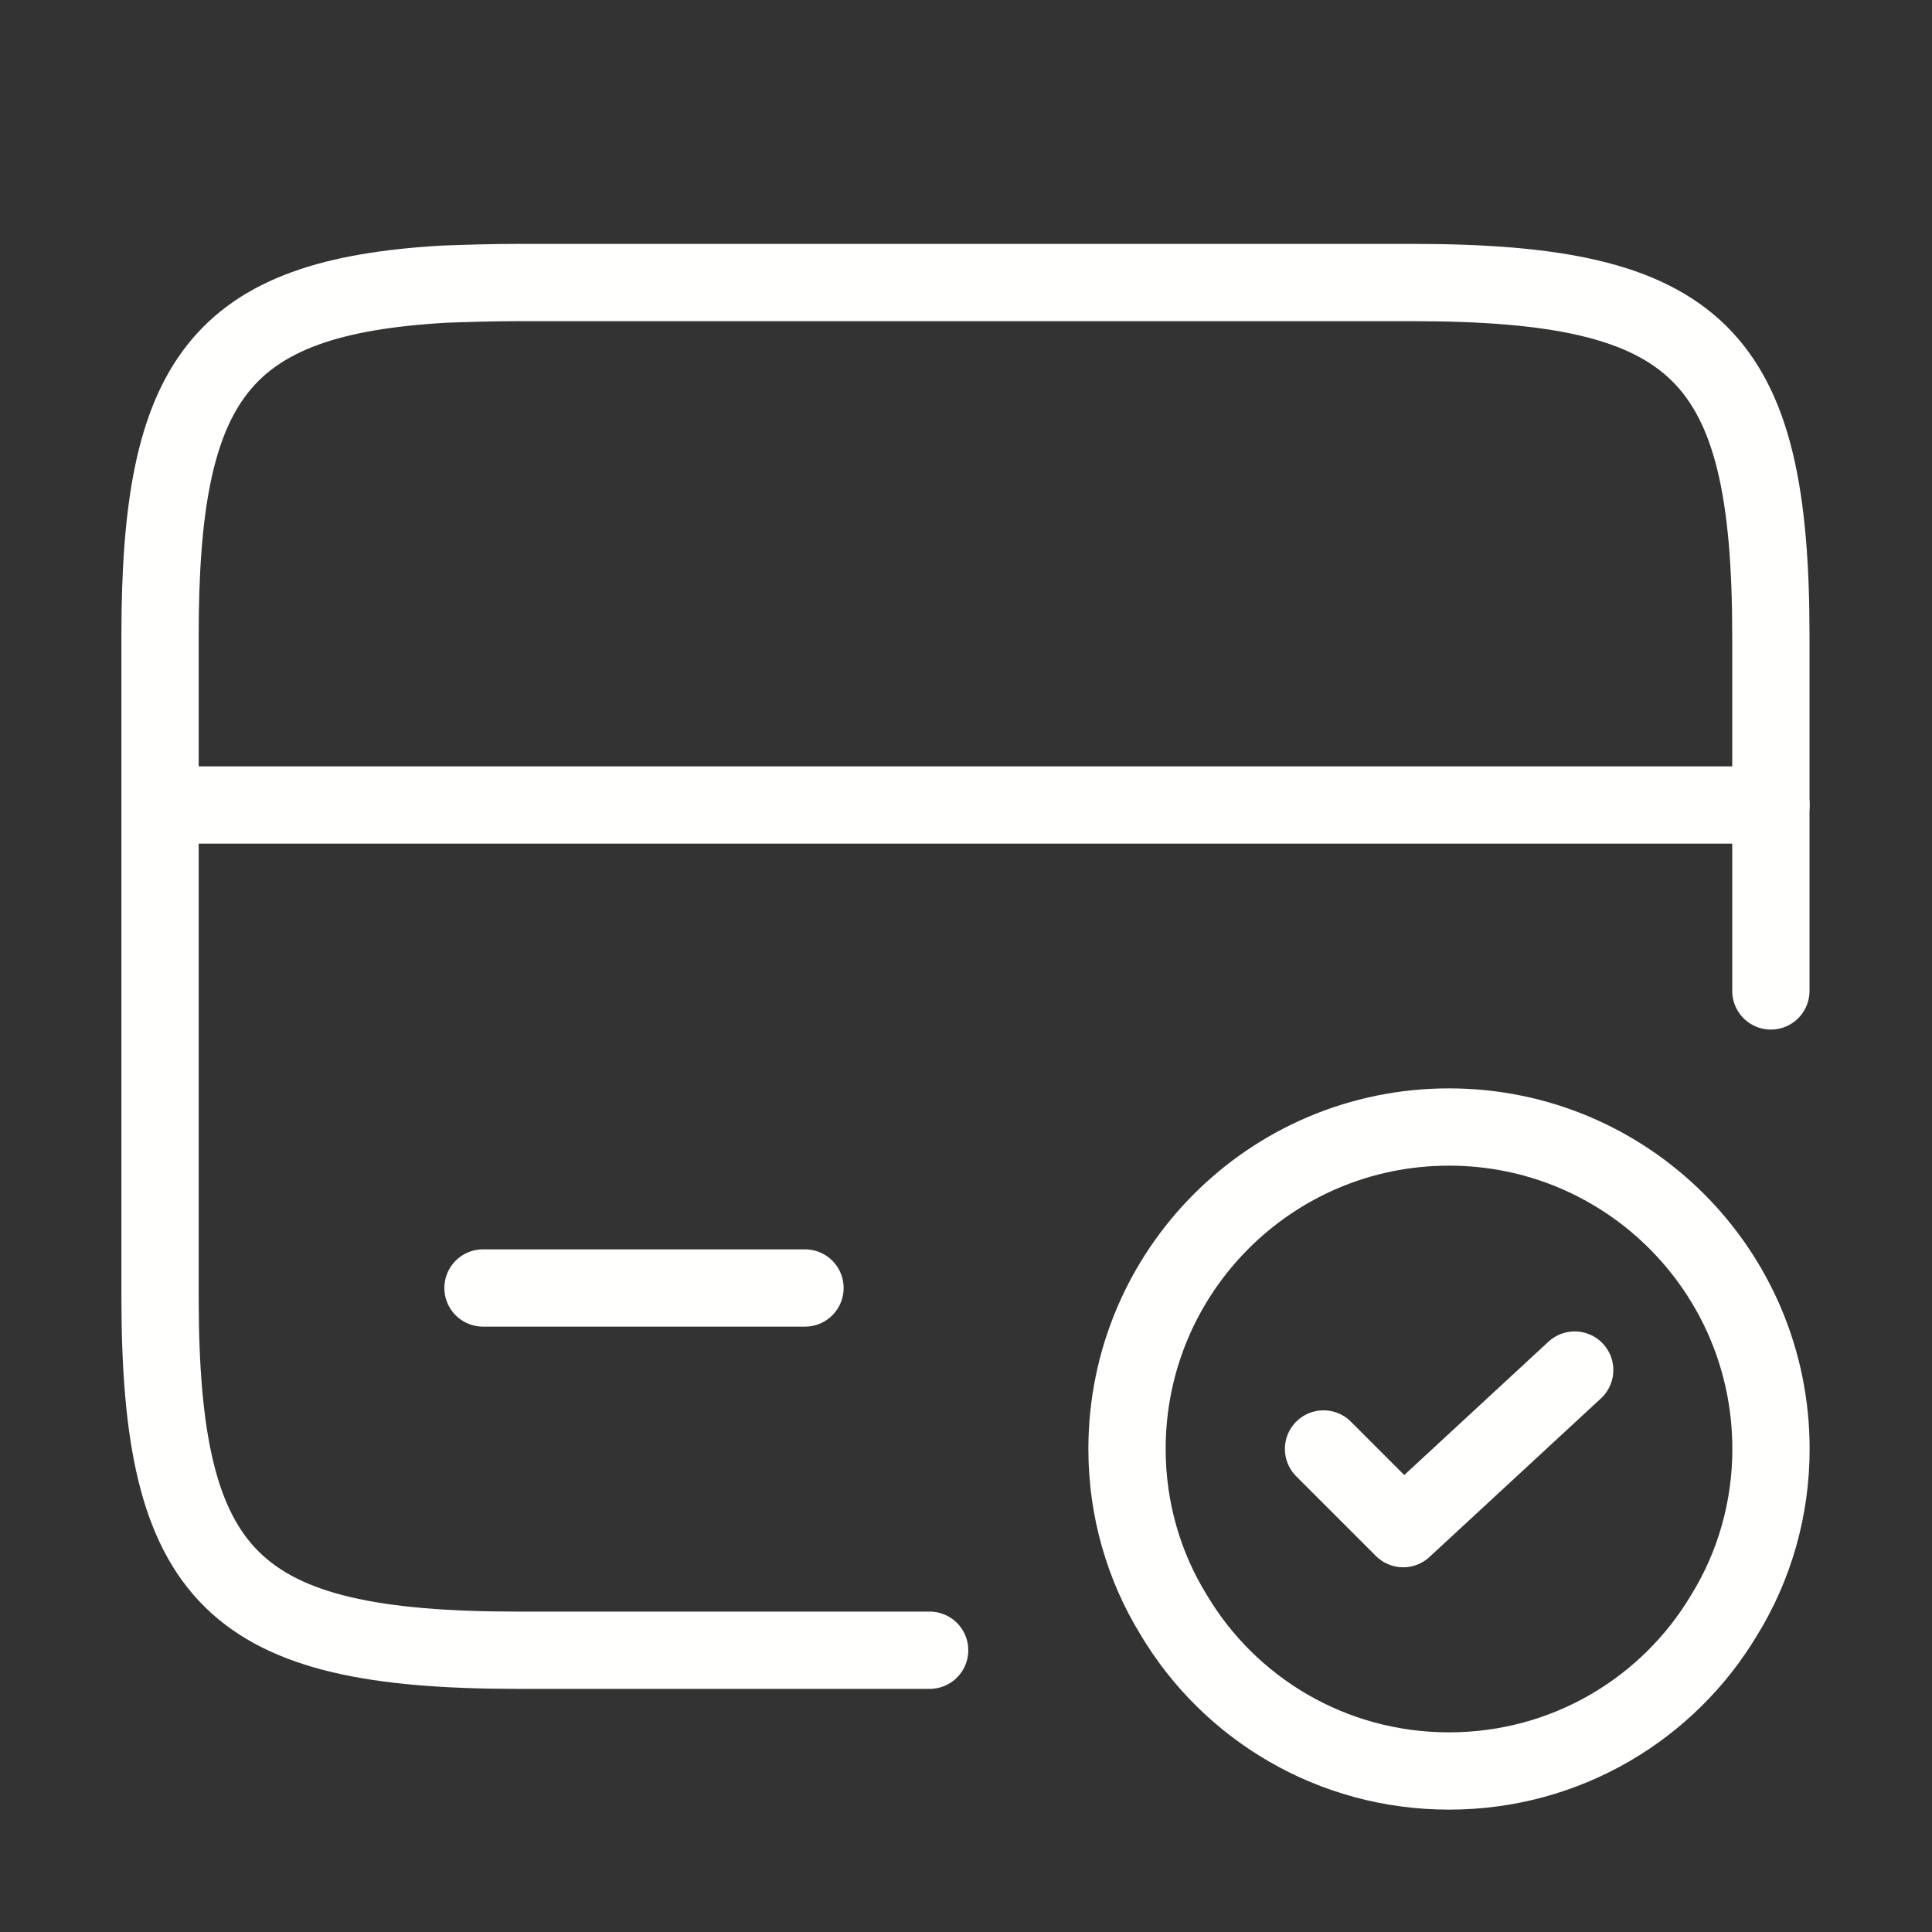
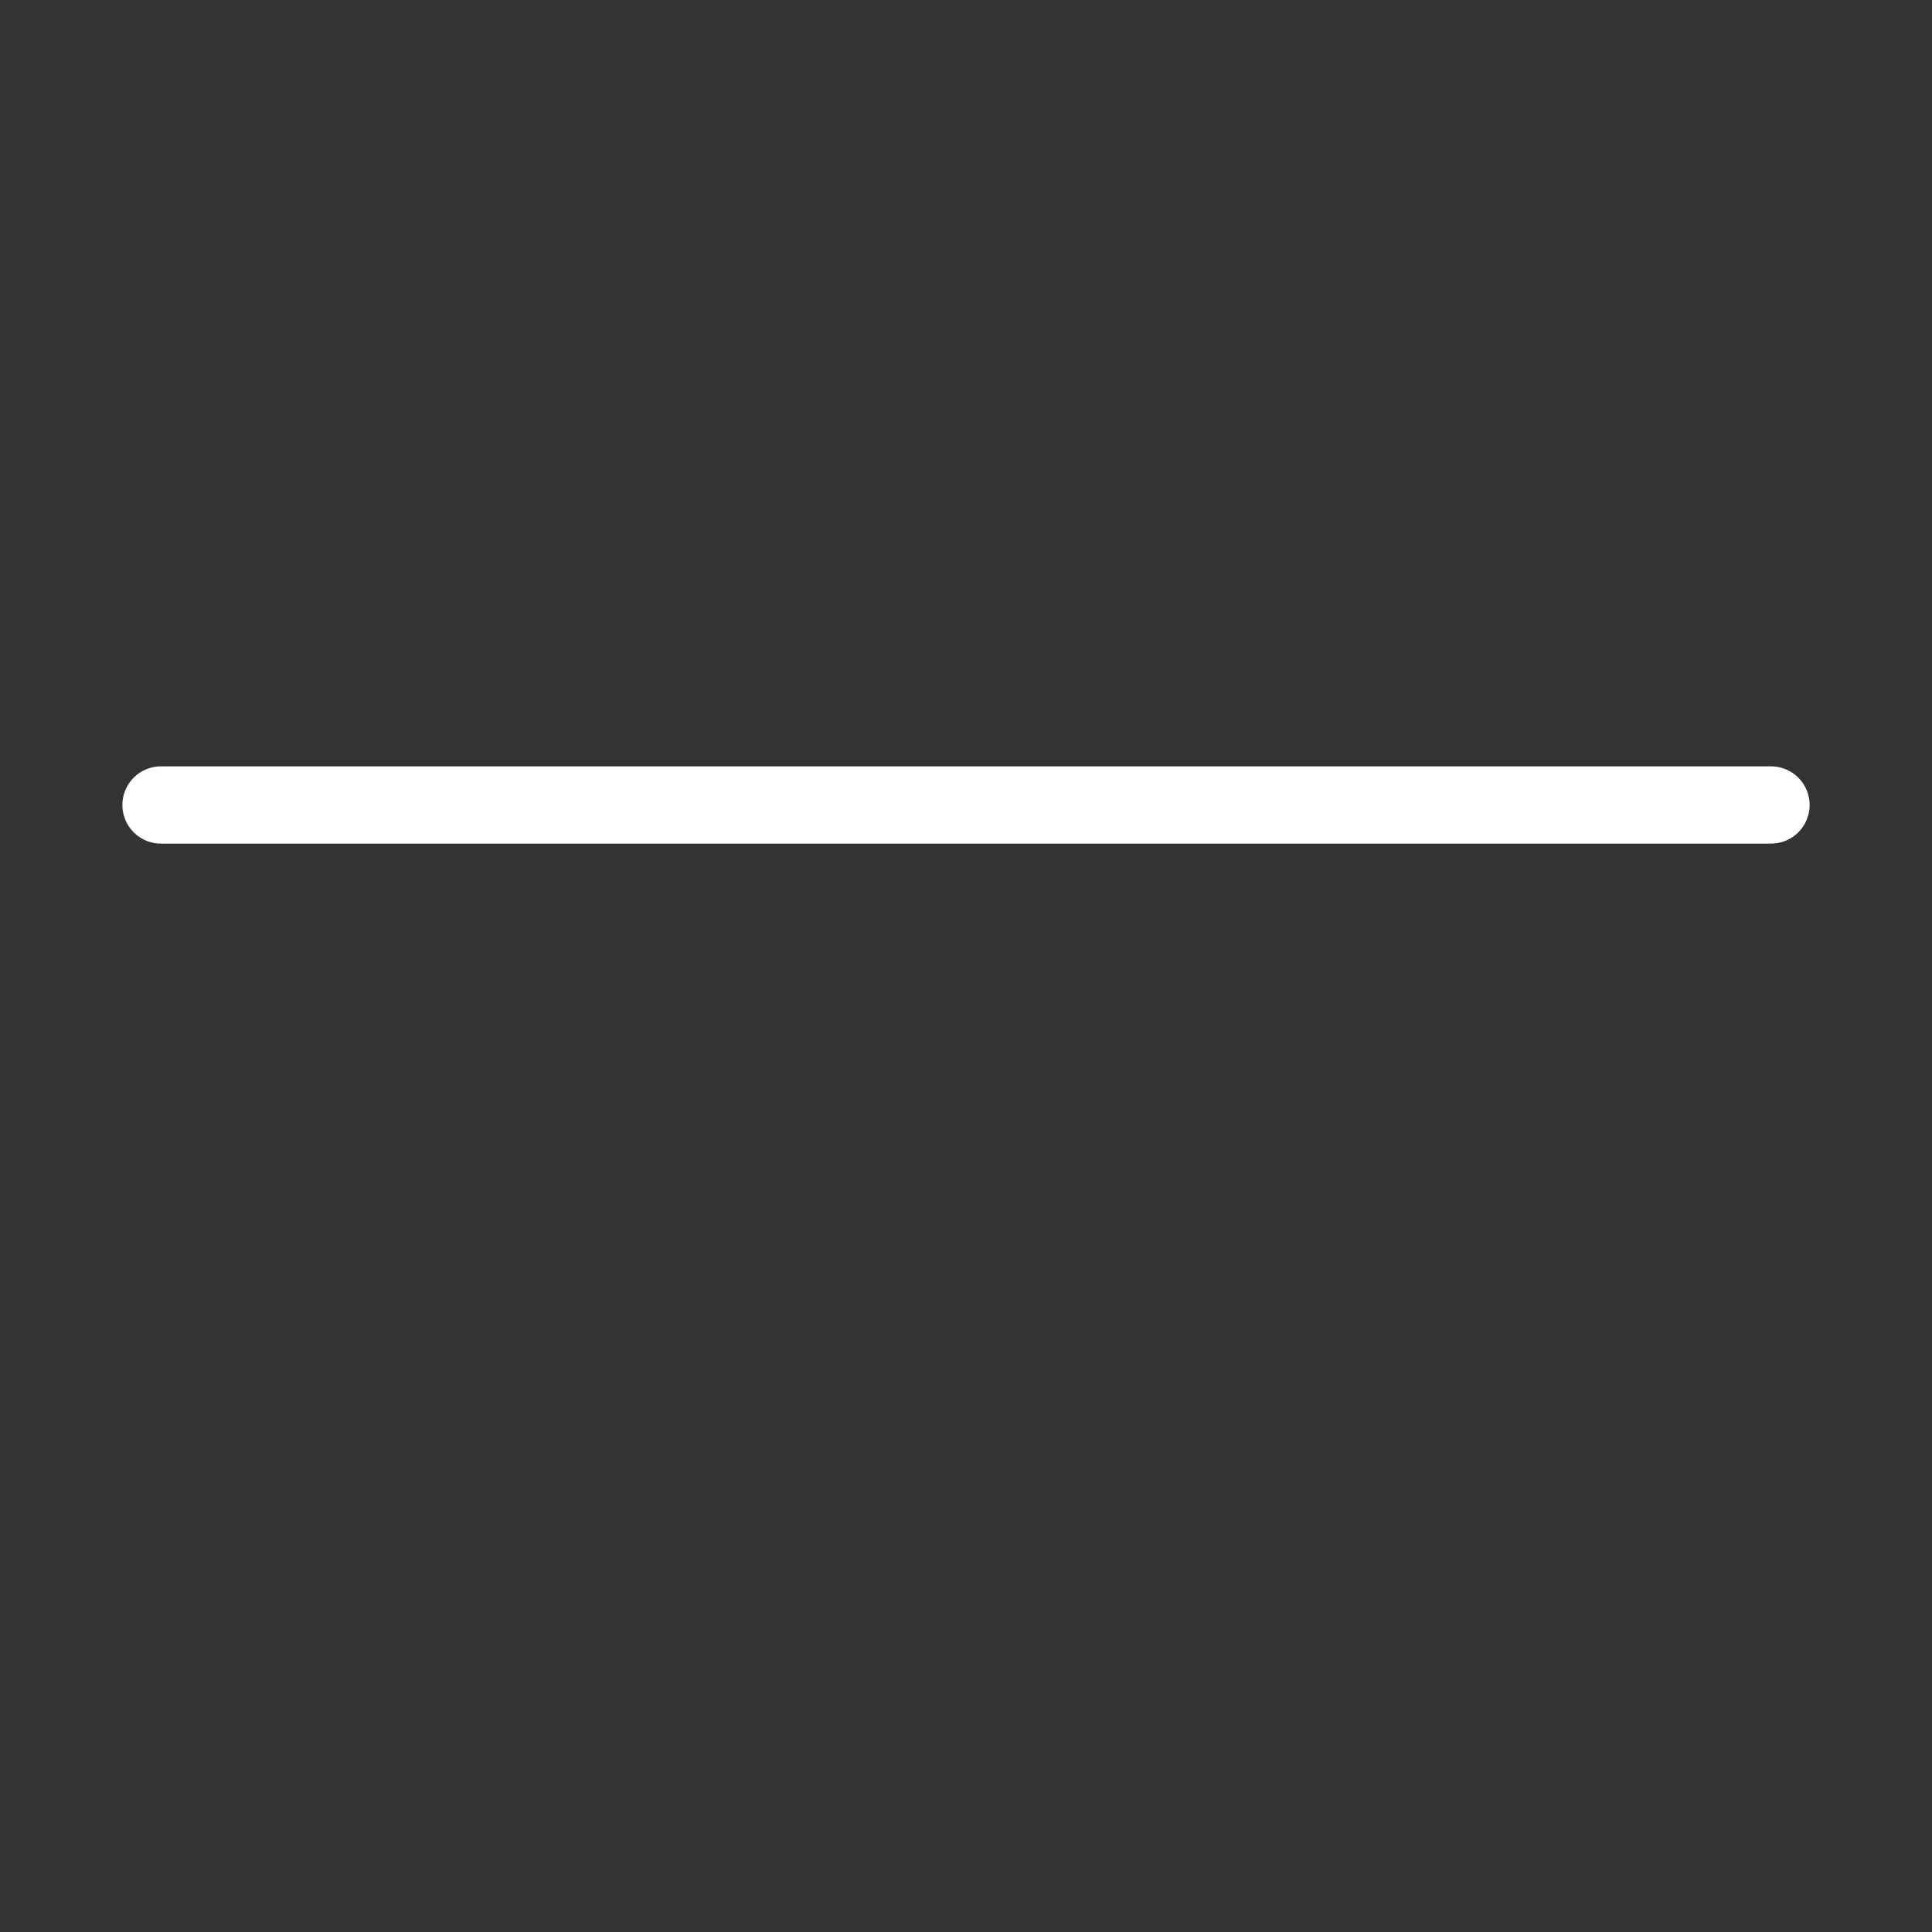
<svg xmlns="http://www.w3.org/2000/svg" width="50" height="50" viewBox="0 0 50 50" fill="none">
  <rect x="0" y="0" width="50" height="50" fill="#333333" stroke="none" />
  <path d="M4.167 20.833H45.833" stroke="#FFFFFE" stroke-width="2" stroke-miterlimit="10" stroke-linecap="round" stroke-linejoin="round" />
-   <path d="M24.059 42.708H13.413C6.017 42.708 4.142 40.874 4.142 33.562V16.437C4.142 9.812 5.684 7.687 11.496 7.354C12.08 7.333 12.726 7.312 13.413 7.312H36.559C43.955 7.312 45.83 9.145 45.83 16.458V25.645" stroke="#FFFFFE" stroke-width="2" stroke-linecap="round" stroke-linejoin="round" />
-   <path d="M12.5 33.333H20.833" stroke="#FFFFFE" stroke-width="2" stroke-miterlimit="10" stroke-linecap="round" stroke-linejoin="round" />
-   <path d="M45.833 37.5C45.833 39.063 45.396 40.542 44.625 41.792C43.187 44.208 40.542 45.833 37.5 45.833C34.458 45.833 31.812 44.208 30.375 41.792C29.604 40.542 29.167 39.063 29.167 37.5C29.167 32.896 32.896 29.167 37.5 29.167C42.104 29.167 45.833 32.896 45.833 37.5Z" stroke="#FFFFFE" stroke-width="2" stroke-miterlimit="10" stroke-linecap="round" stroke-linejoin="round" />
-   <path d="M34.253 37.499L36.315 39.561L40.753 35.457" stroke="#FFFFFE" stroke-width="2" stroke-linecap="round" stroke-linejoin="round" />
</svg>